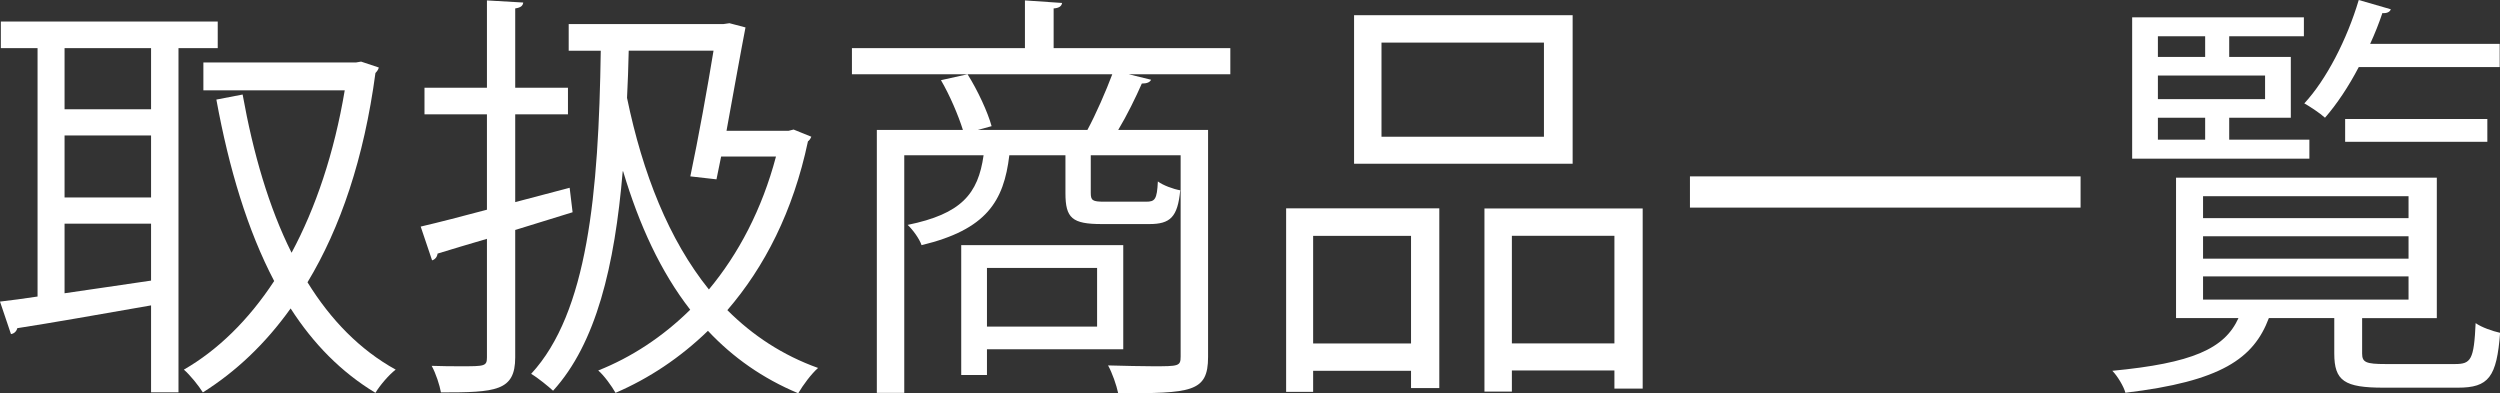
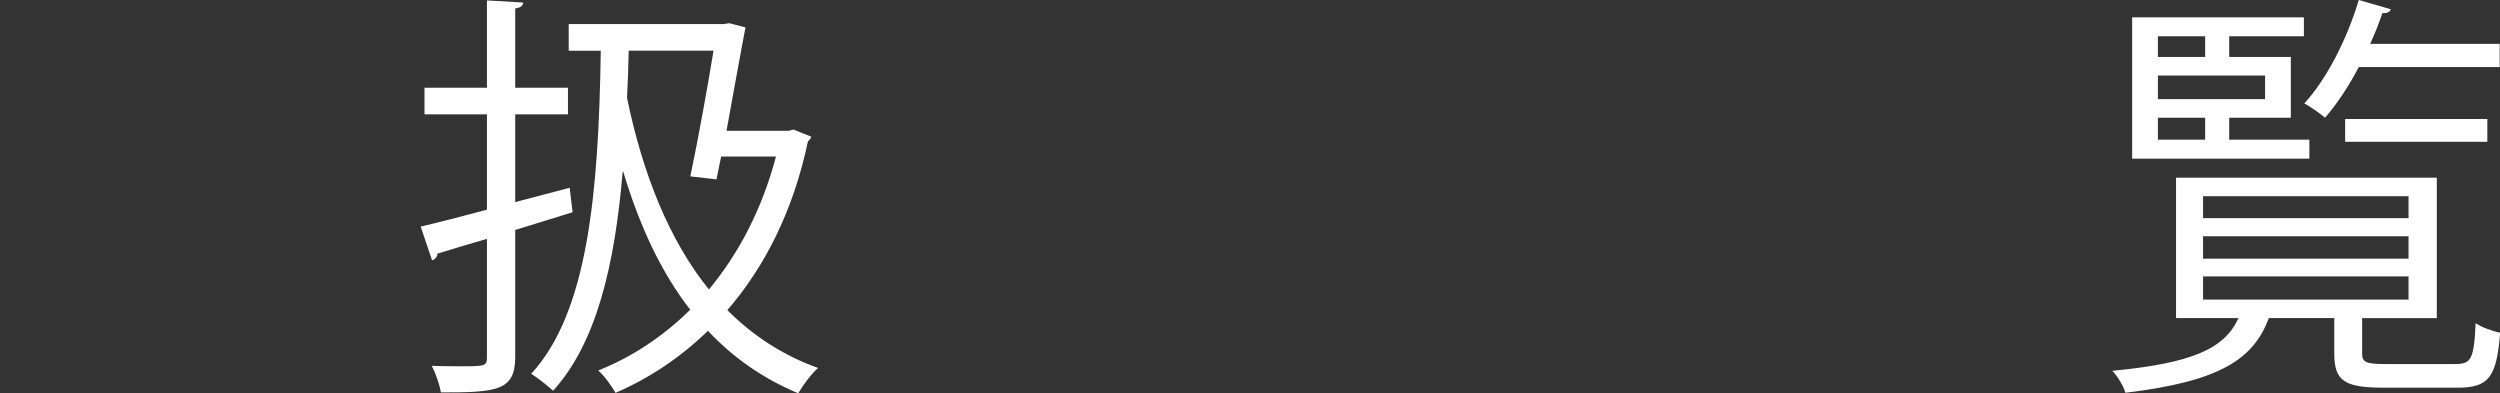
<svg xmlns="http://www.w3.org/2000/svg" version="1.1" id="レイヤー_1" x="0px" y="0px" width="236.99px" height="37.27px" viewBox="0 0 236.99 37.27" style="enable-background:new 0 0 236.99 37.27;" xml:space="preserve">
  <rect x="0" y="0" width="236.99" height="37.27" fill="#333333" stroke="none" />
  <style type="text/css">
	.st0{fill:#FFFFFF;}
</style>
  <g>
-     <path class="st0" d="M20.64,4.56h-3.72v32.63h-2.6v-8.24c-4.8,0.84-9.56,1.68-12.68,2.16c-0.08,0.32-0.32,0.52-0.6,0.56L0,28.59   c1.04-0.12,2.24-0.28,3.56-0.48V4.56H0.08V2.04h20.56V4.56z M14.32,10.36v-5.8h-8.2v5.8H14.32z M14.32,18.72v-5.88h-8.2v5.88H14.32   z M6.12,21.2v6.6c2.56-0.36,5.4-0.8,8.2-1.2v-5.4H6.12z M34.23,5.84l1.68,0.56c-0.04,0.2-0.2,0.4-0.32,0.52   C34.51,15,32.27,21.6,29.15,26.76c2.2,3.56,4.96,6.4,8.36,8.28c-0.64,0.48-1.52,1.52-1.92,2.2c-3.24-1.96-5.88-4.64-8.04-8   c-2.4,3.36-5.2,6-8.32,7.96c-0.4-0.64-1.2-1.64-1.8-2.16c3.2-1.84,6.12-4.68,8.56-8.4c-2.52-4.8-4.28-10.64-5.48-17.2L23,8.96   c1,5.56,2.48,10.68,4.64,15c2.28-4.24,4.04-9.44,5.04-15.4h-13.4V5.92h14.48L34.23,5.84z" />
    <path class="st0" d="M54.28,20.12l-5.44,1.68v12.08c0,3.2-1.84,3.32-7.04,3.32c-0.12-0.68-0.48-1.8-0.88-2.52   c1.04,0.04,2,0.04,2.8,0.04c2.2,0,2.44,0,2.44-0.84V22.64c-1.76,0.52-3.4,1-4.68,1.4c-0.04,0.32-0.24,0.56-0.52,0.64l-1.08-3.2   c1.72-0.4,3.88-0.96,6.28-1.6v-9.04h-5.92V8.32h5.92V0.04l3.44,0.2c-0.04,0.32-0.24,0.48-0.76,0.56v7.52h5v2.52h-5v8.32L54,17.8   L54.28,20.12z M75.23,12.28l1.68,0.68c-0.08,0.2-0.2,0.36-0.32,0.44c-1.4,6.64-4.12,11.92-7.64,16c2.4,2.4,5.24,4.28,8.6,5.48   c-0.64,0.56-1.44,1.64-1.88,2.4c-3.36-1.4-6.2-3.4-8.56-5.92c-2.64,2.56-5.6,4.52-8.76,5.88c-0.36-0.64-1.08-1.64-1.64-2.12   c3.12-1.24,6.08-3.16,8.72-5.76c-2.8-3.6-4.84-8.04-6.36-13.12h-0.04c-0.76,9-2.52,16.32-6.6,20.8c-0.44-0.4-1.4-1.2-2.08-1.6   c5.36-5.8,6.4-17.08,6.6-30.63h-3.04V2.28h14.68l0.56-0.08l1.52,0.4c-0.28,1.4-1.52,8.24-1.8,9.8h5.88L75.23,12.28z M65.44,16.72   c0.76-3.6,1.64-8.48,2.2-11.92H59.6c-0.04,1.52-0.08,3.04-0.16,4.48c1.48,7.16,3.96,13.44,7.76,18.16c2.8-3.36,5.04-7.6,6.36-12.6   h-5.2L67.92,17L65.44,16.72z" />
-     <path class="st0" d="M116.63,4.56v2.48H107l2.12,0.52c-0.12,0.24-0.4,0.36-0.88,0.36c-0.56,1.28-1.4,3-2.24,4.4h8.52v21.52   c0,3.36-1.6,3.44-8.52,3.44c-0.16-0.76-0.56-1.92-0.96-2.64c1.6,0.04,3.12,0.08,4.24,0.08c2.44,0,2.64,0,2.64-0.92V14.72h-8.52   v3.56c0,0.72,0.16,0.84,1.28,0.84h3.96c0.84,0,1.04-0.2,1.12-1.92c0.48,0.36,1.44,0.72,2.12,0.84c-0.24,2.56-0.96,3.2-2.92,3.2   h-4.52c-2.8,0-3.44-0.56-3.44-2.92v-3.6h-5.32c-0.52,4.36-2.16,7.04-8.32,8.52c-0.2-0.6-0.84-1.48-1.32-1.92   c5.08-1.04,6.68-2.92,7.2-6.6h-7.52v22.52h-2.6V12.32h8.16c-0.44-1.4-1.24-3.28-2.08-4.72l2.52-0.56c0.96,1.52,1.92,3.6,2.28,4.92   l-1.32,0.36h10.4c0.8-1.48,1.76-3.68,2.36-5.28H80.76V4.56h16.4V0.04l3.52,0.24c-0.04,0.28-0.24,0.48-0.8,0.52v3.76H116.63z    M106.48,33.11H93.56v2.44h-2.44V23.24h15.36V33.11z M104,25.4H93.56v5.56H104V25.4z" />
-     <path class="st0" d="M121.92,37.15v-17.4h14.52v17.04h-2.68v-1.64h-9.28v2H121.92z M133.76,22.36h-9.28v10.2h9.28V22.36z    M149.08,1.44v14.08h-20.72V1.44H149.08z M146.36,12.96V4.04h-15.4v8.92H146.36z M140.72,19.76h15v17.08h-2.68v-1.72h-9.72v2h-2.6   V19.76z M143.32,32.55h9.72v-10.2h-9.72V32.55z" />
-     <path class="st0" d="M160.2,16.72h37.03v2.96H160.2V16.72z" />
    <path class="st0" d="M223.92,33.51c0,0.84,0.36,1,2.24,1h6.56c1.52,0,1.8-0.4,1.96-3.88c0.56,0.4,1.6,0.76,2.32,0.92   c-0.32,4.2-1.08,5.2-4,5.2h-7.04c-3.72,0-4.68-0.64-4.68-3.24v-3.36h-6.2c-1.44,3.84-4.52,6-13.6,7.08   c-0.16-0.6-0.76-1.6-1.24-2.08c7.56-0.72,10.64-2.08,11.96-5h-5.92V16.84h24.72v13.32h-7.08V33.51z M218.92,13.24v1.8h-16.8V1.64   h16.28v1.8h-7.08V5.4h5.84v5.76h-5.84v2.08H218.92z M209.04,3.44h-4.48V5.4h4.48V3.44z M214.72,9.4V7.16h-10.16V9.4H214.72z    M204.56,11.16v2.08h4.48v-2.08H204.56z M208.84,18.6v2.08h19.48V18.6H208.84z M208.84,22.4v2.12h19.48V22.4H208.84z M208.84,26.2   v2.2h19.48v-2.2H208.84z M236.95,6.36H223.6c-0.96,1.84-2.08,3.52-3.2,4.8c-0.48-0.44-1.4-1.04-1.96-1.36   c2.08-2.24,4.04-6.04,5.16-9.8l3.04,0.88c-0.08,0.24-0.36,0.4-0.8,0.36c-0.32,0.96-0.72,1.96-1.16,2.92h12.28V6.36z M235.79,13.44   h-13.48v-2.16h13.48V13.44z" />
  </g>
</svg>